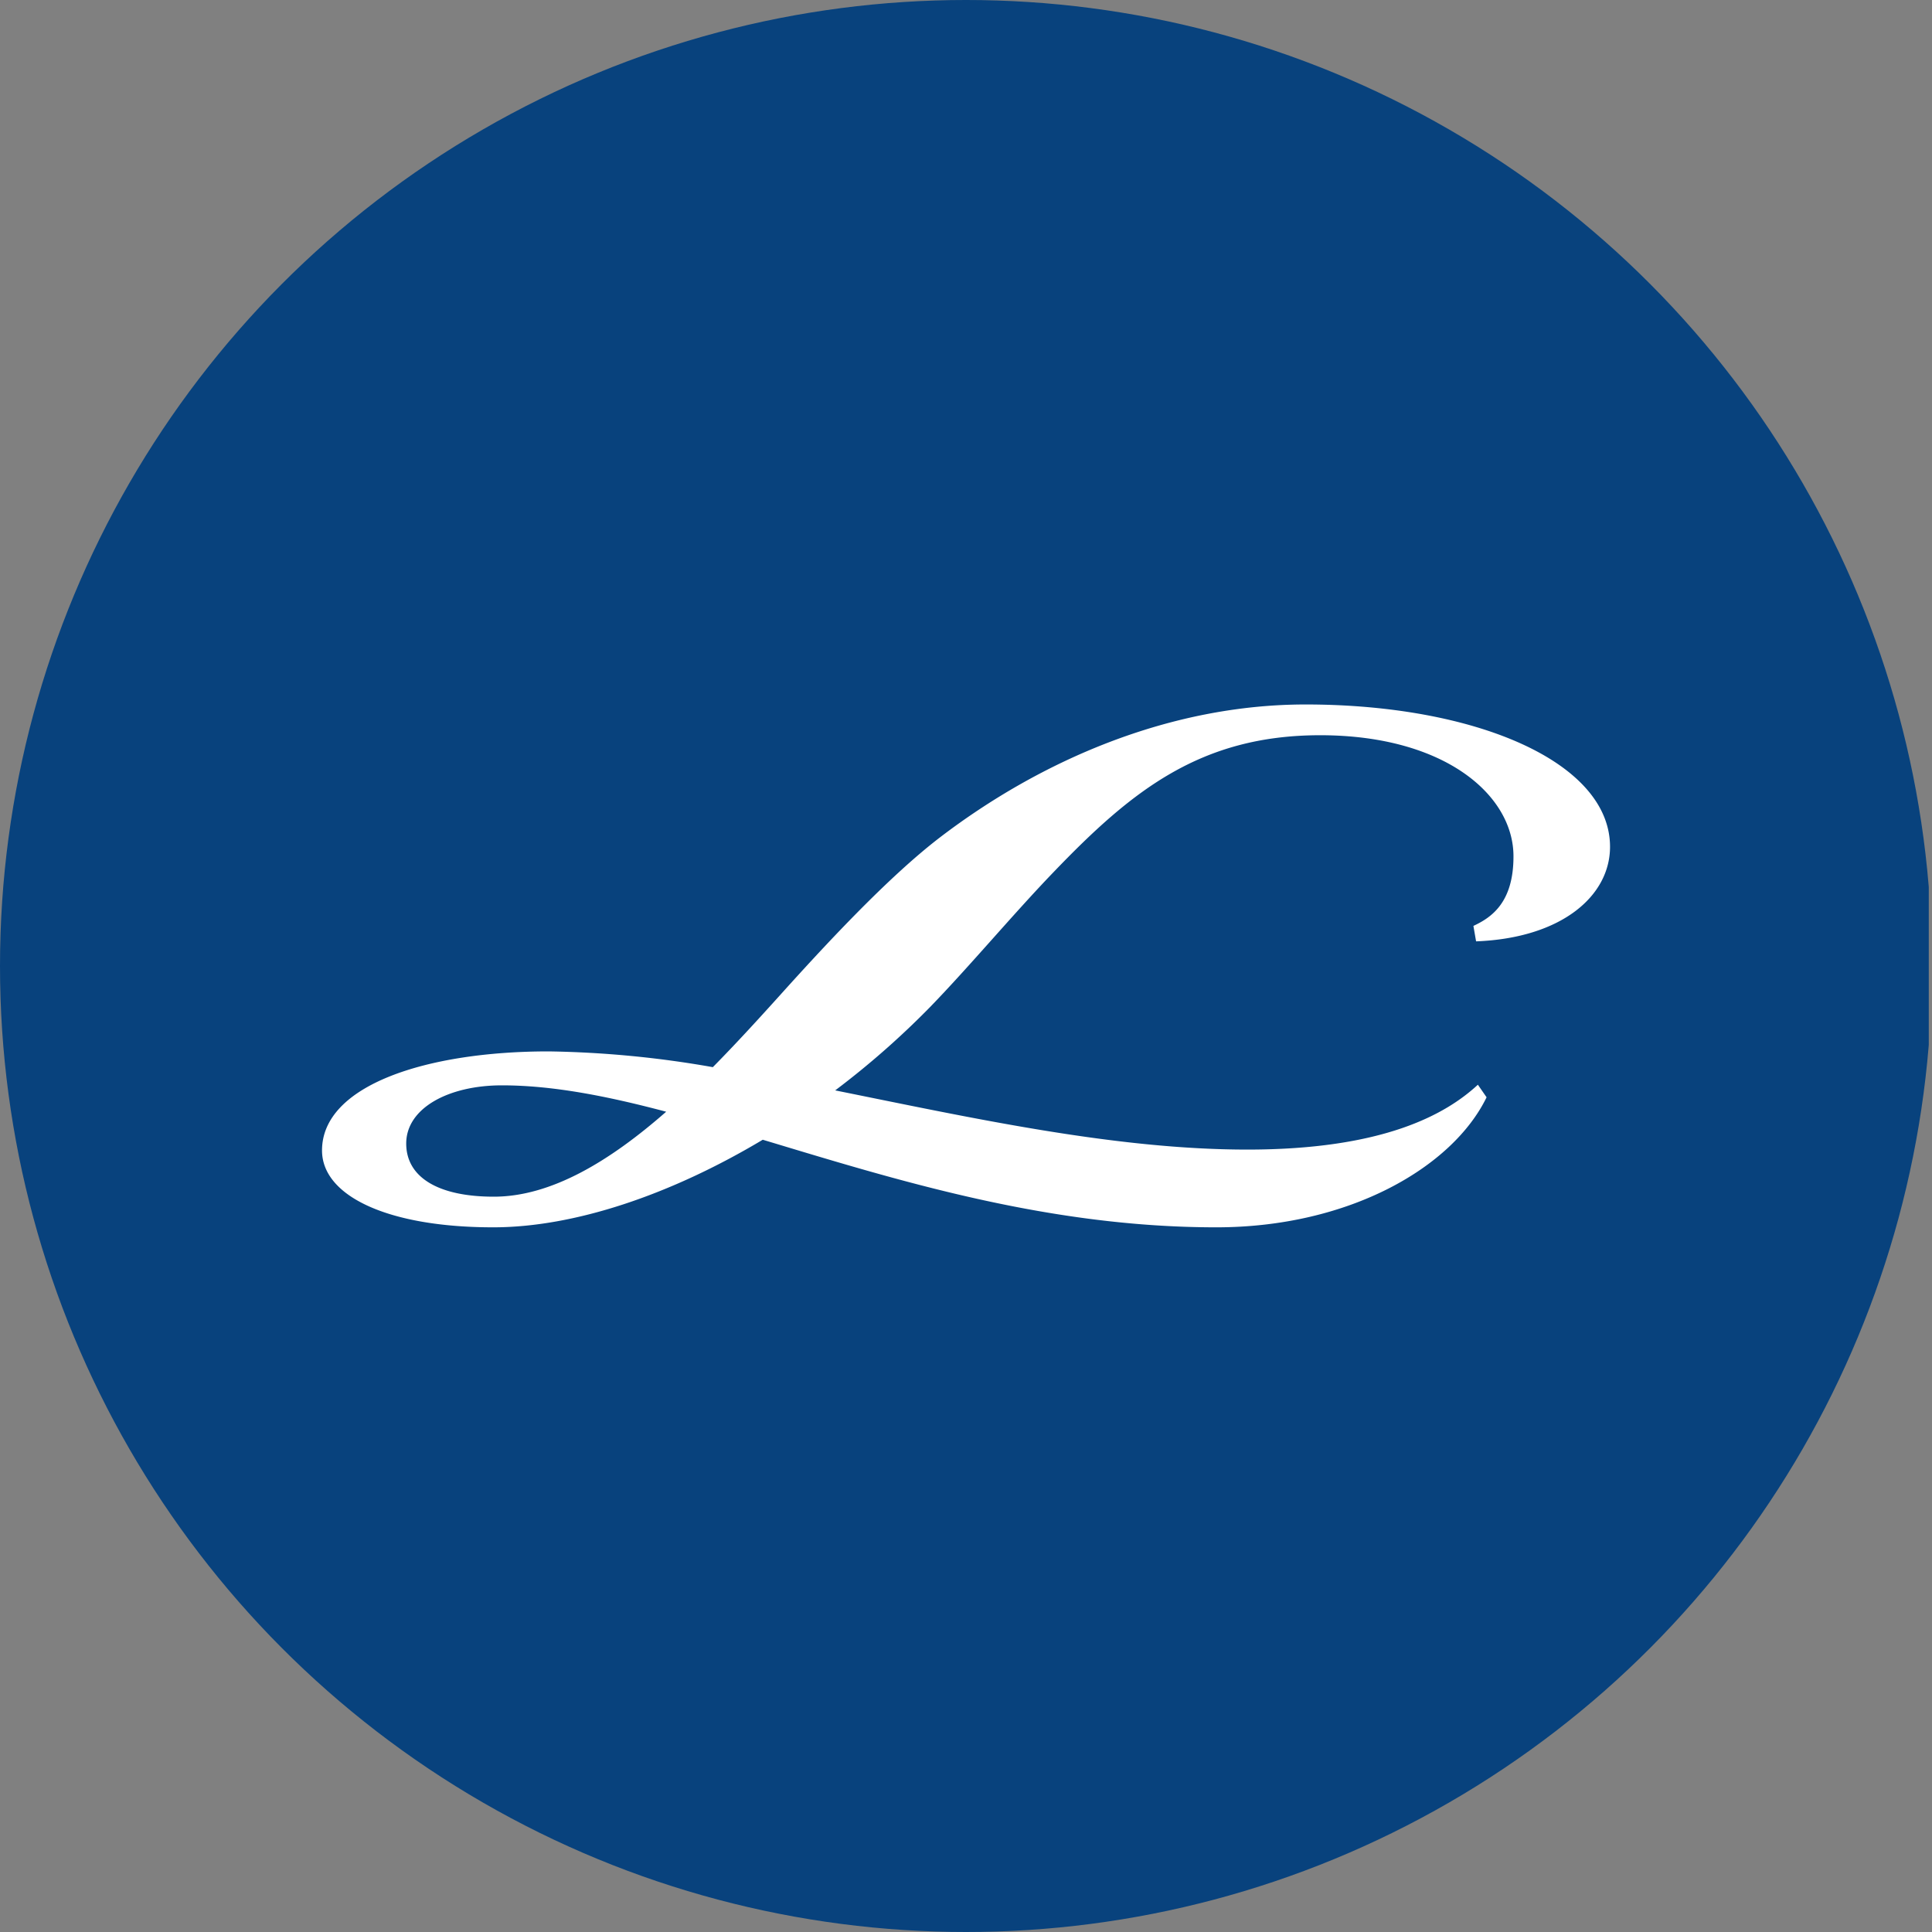
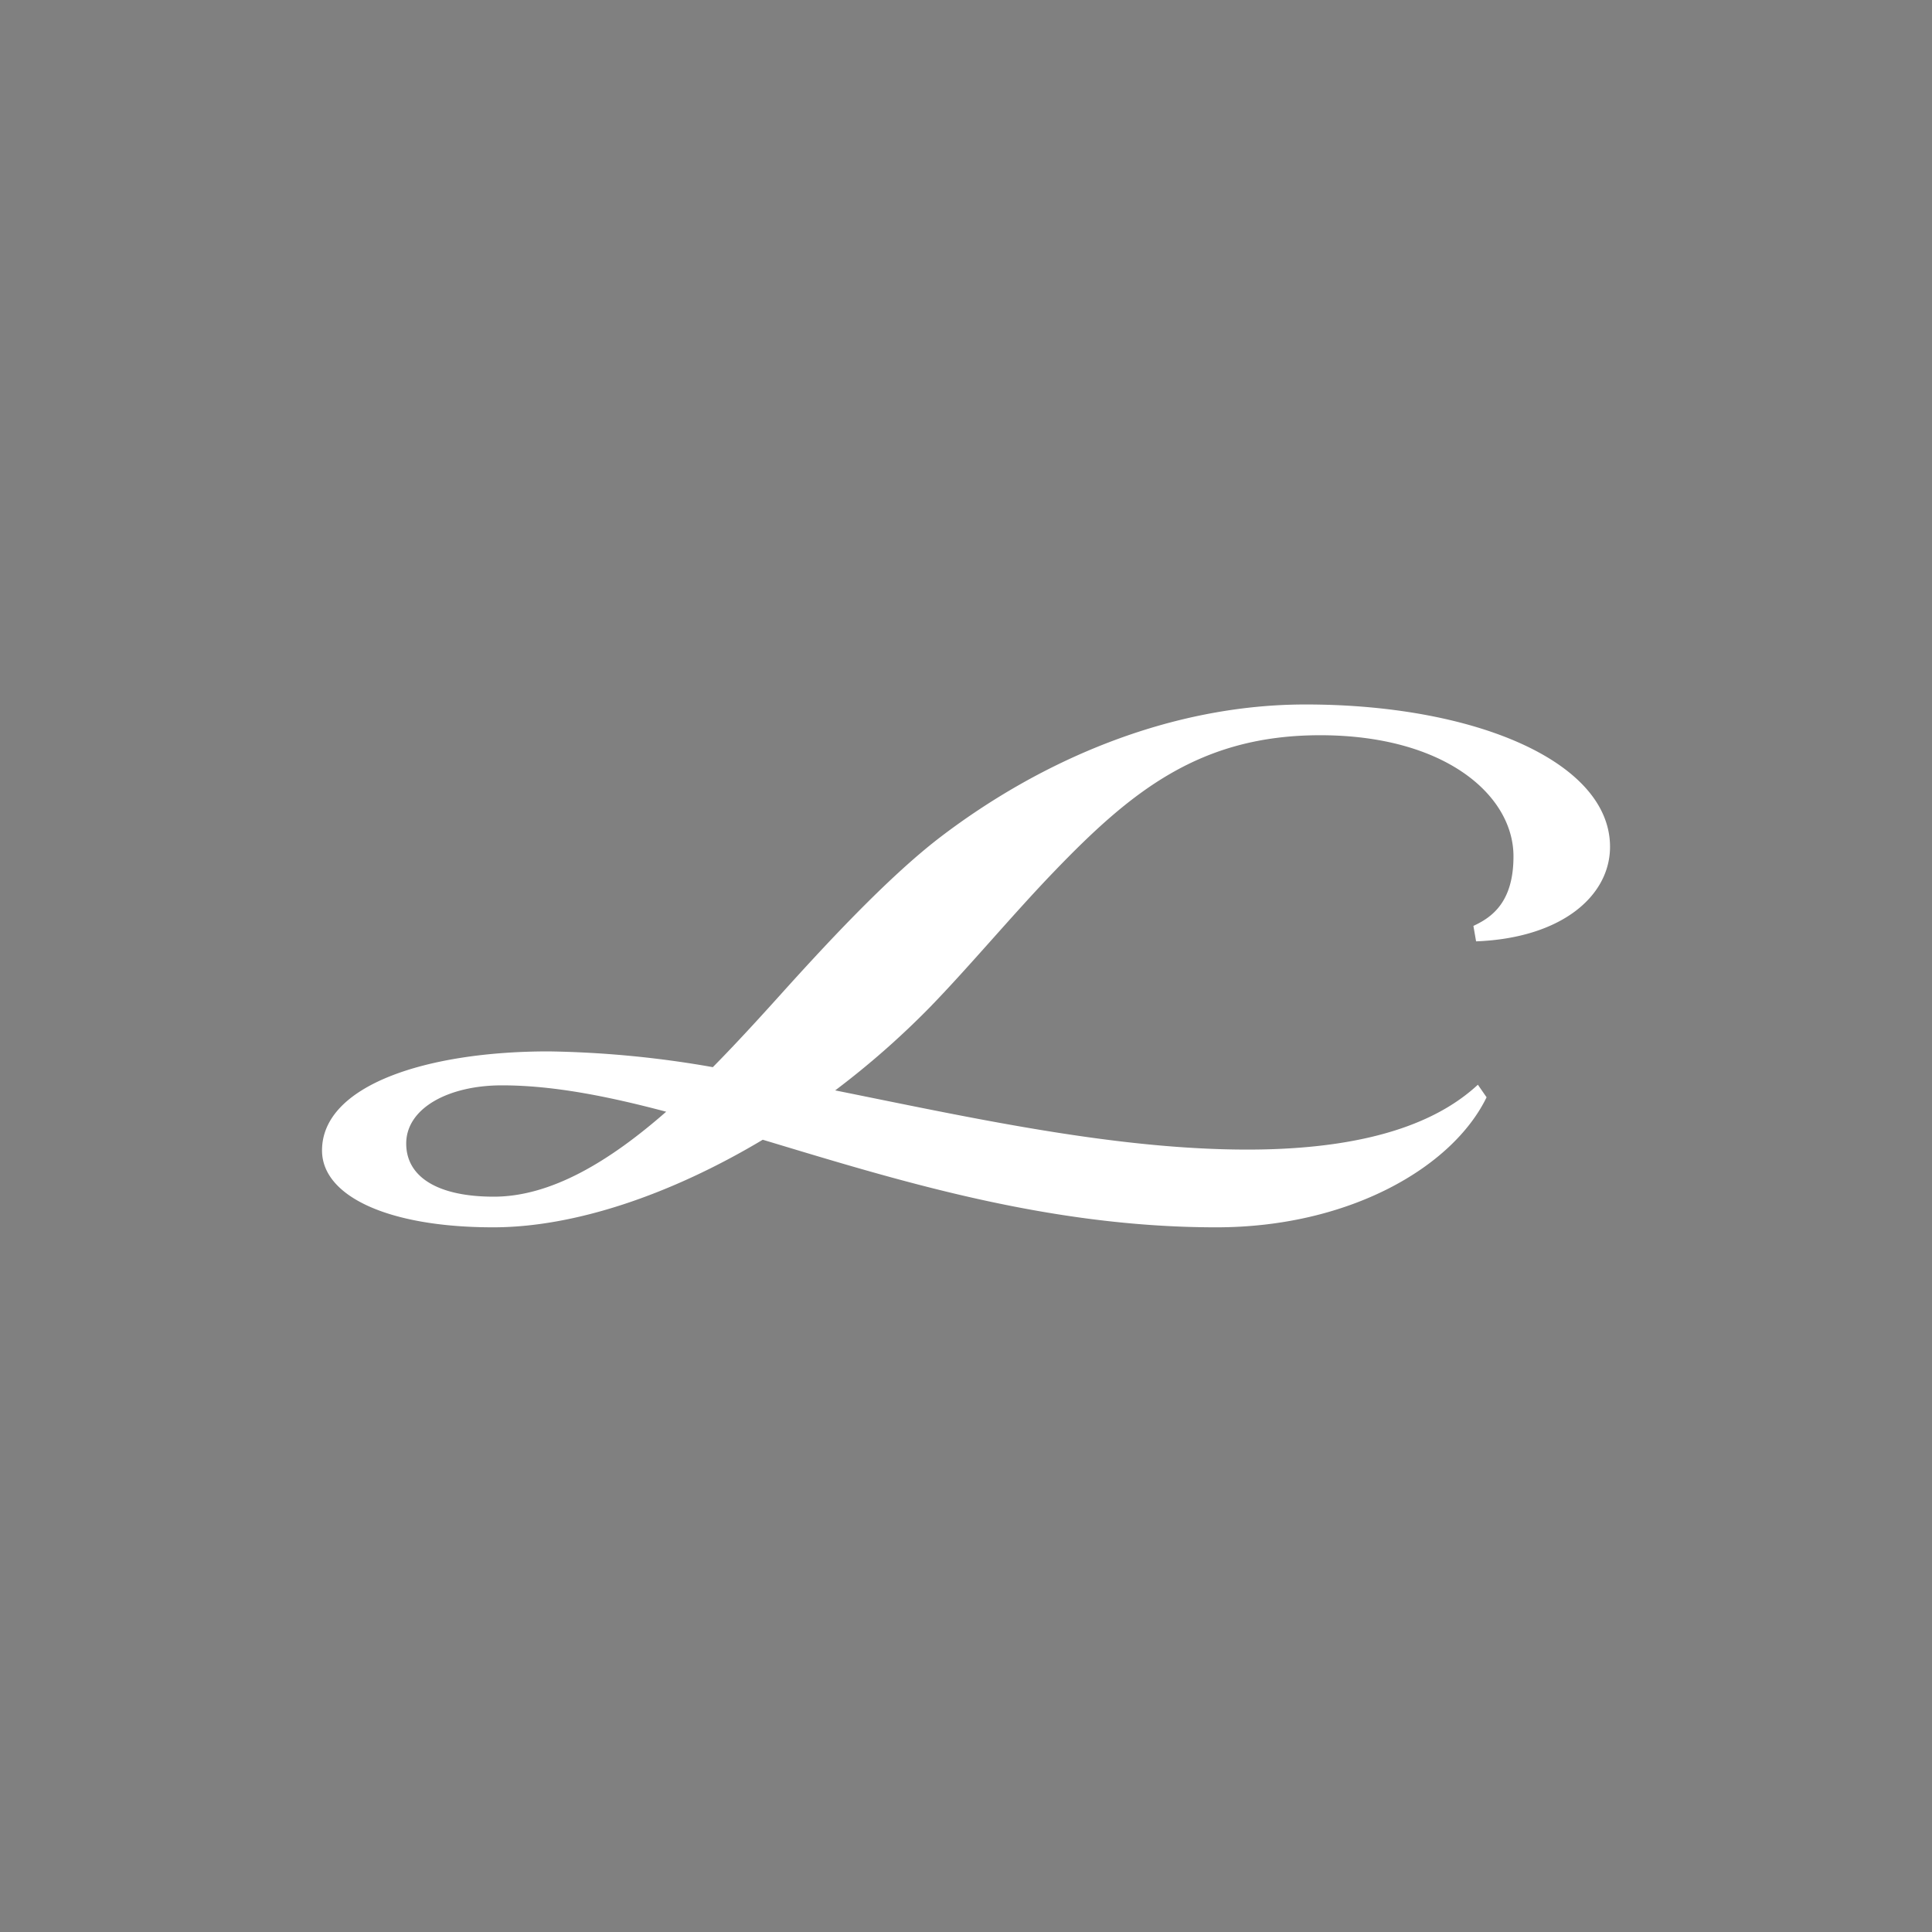
<svg xmlns="http://www.w3.org/2000/svg" viewBox="0 0 300 300" width="300" height="300">
  <rect x="0" y="0" width="300" height="300" fill="#808080" stroke="none" />
  <defs>
    <clipPath id="bz_circular_clip">
      <circle cx="150.0" cy="150.0" r="150.0" />
    </clipPath>
  </defs>
  <g clip-path="url(#bz_circular_clip)">
-     <rect x="-0.5" width="300" height="300" fill="#08427d" />
-     <path d="M228.79,143.773l.416,2.4c13.335-.512,20.799-7.088,20.799-14.68,0-13.239-21.023-22.103-47.27-22.103-21.119,0-41.118,8.672-56.798,20.655-8.256,6.336-18.135,17.063-24.847,24.519-3.36,3.728-6.856,7.552-10.4,11.144a159.117,159.117,0,0,0-25.487-2.448c-19.023,0-35.199,5.272-35.199,15.383,0,7.088,10.256,11.935,26.575,11.935,12.536,0,27.455-4.992,41.862-13.6,20.599,6.2,44.102,13.6,70.437,13.6,20.559,0,36.647-9.28,41.958-20.191l-1.352-1.952c-4.944,4.568-14.591,10.072-35.798,10.072-20.615,0-42.894-4.944-63.998-9.192a130.922,130.922,0,0,0,14.711-12.919c6.152-6.336,12.912-14.447,19.199-20.975,11.999-12.495,22.703-21.255,41.39-21.255,19.447,0,30.023,9.368,30.023,18.783C235.03,140.141,231.598,142.469,228.79,143.773ZM76.676,185.82c-8.728,0-13.599-3.072-13.599-8.248,0-5.504,6.568-9.04,14.863-9.04,7.888,0,16.367,1.672,25.503,4.096C94.715,180.276,85.62,185.82,76.676,185.82Z" fill="#fff" fill-rule="evenodd" />
+     <path d="M228.79,143.773l.416,2.4c13.335-.512,20.799-7.088,20.799-14.68,0-13.239-21.023-22.103-47.27-22.103-21.119,0-41.118,8.672-56.798,20.655-8.256,6.336-18.135,17.063-24.847,24.519-3.36,3.728-6.856,7.552-10.4,11.144a159.117,159.117,0,0,0-25.487-2.448c-19.023,0-35.199,5.272-35.199,15.383,0,7.088,10.256,11.935,26.575,11.935,12.536,0,27.455-4.992,41.862-13.6,20.599,6.2,44.102,13.6,70.437,13.6,20.559,0,36.647-9.28,41.958-20.191l-1.352-1.952c-4.944,4.568-14.591,10.072-35.798,10.072-20.615,0-42.894-4.944-63.998-9.192a130.922,130.922,0,0,0,14.711-12.919c6.152-6.336,12.912-14.447,19.199-20.975,11.999-12.495,22.703-21.255,41.39-21.255,19.447,0,30.023,9.368,30.023,18.783C235.03,140.141,231.598,142.469,228.79,143.773ZM76.676,185.82c-8.728,0-13.599-3.072-13.599-8.248,0-5.504,6.568-9.04,14.863-9.04,7.888,0,16.367,1.672,25.503,4.096C94.715,180.276,85.62,185.82,76.676,185.82" fill="#fff" fill-rule="evenodd" />
  </g>
</svg>